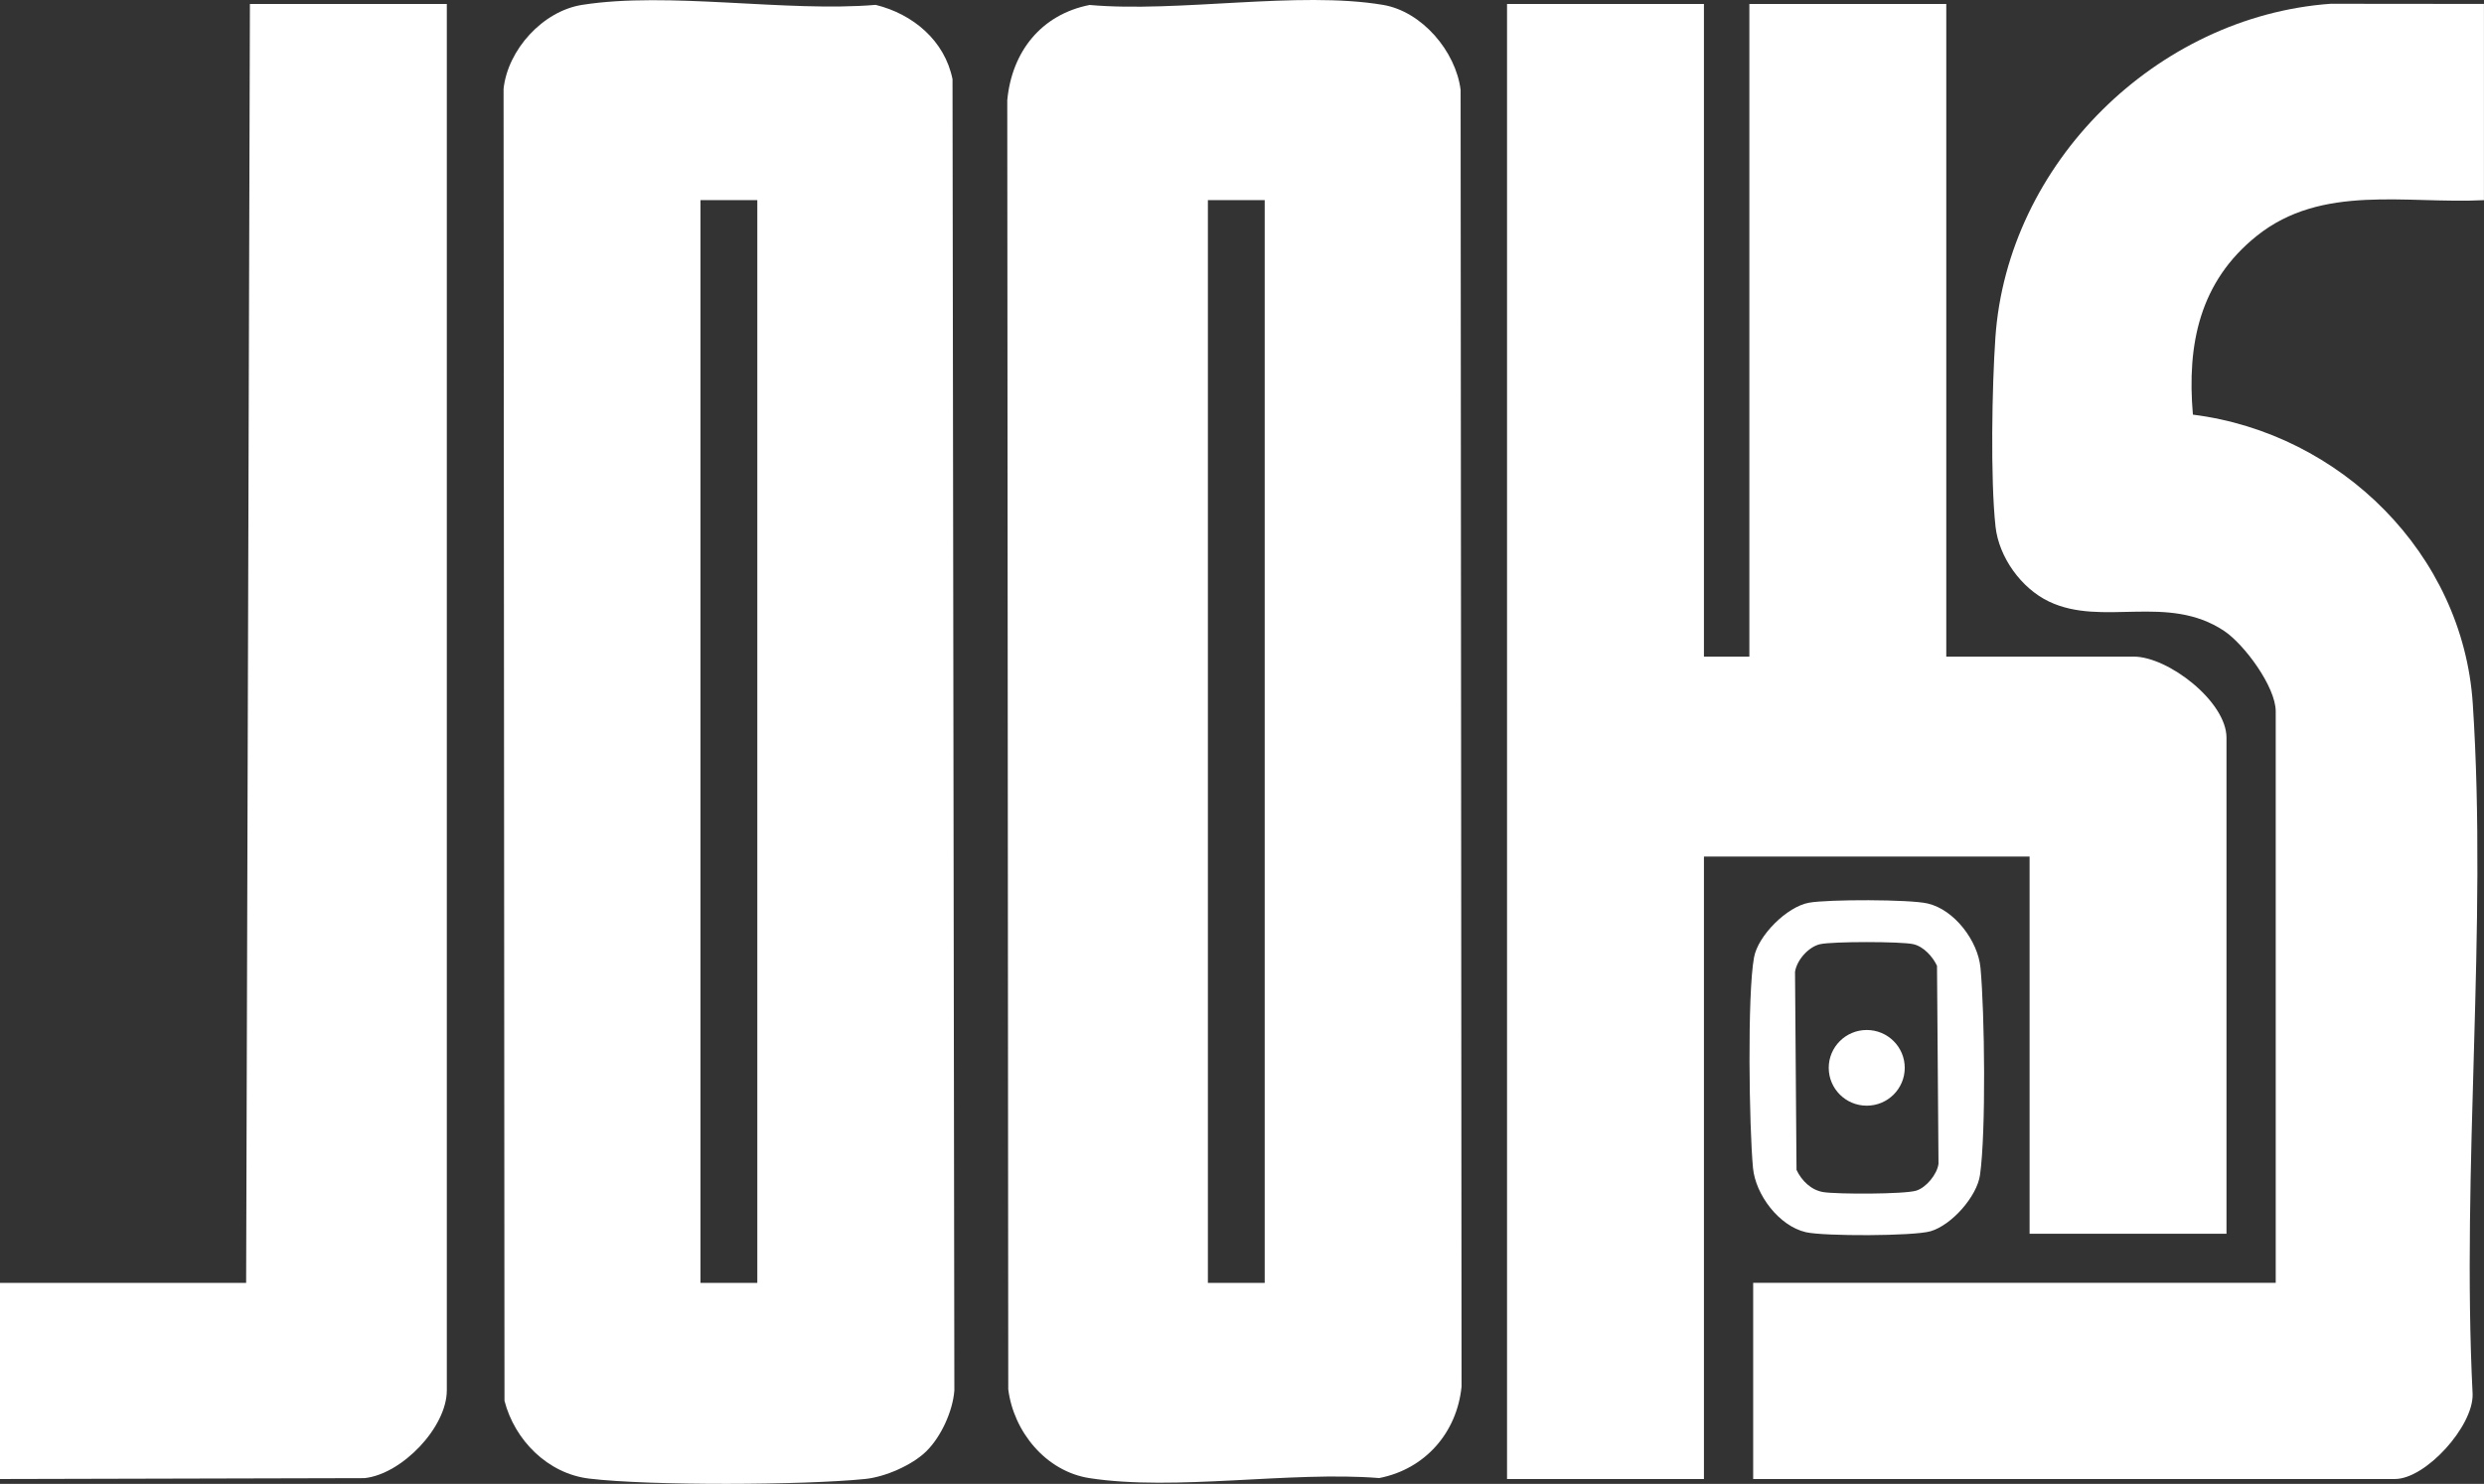
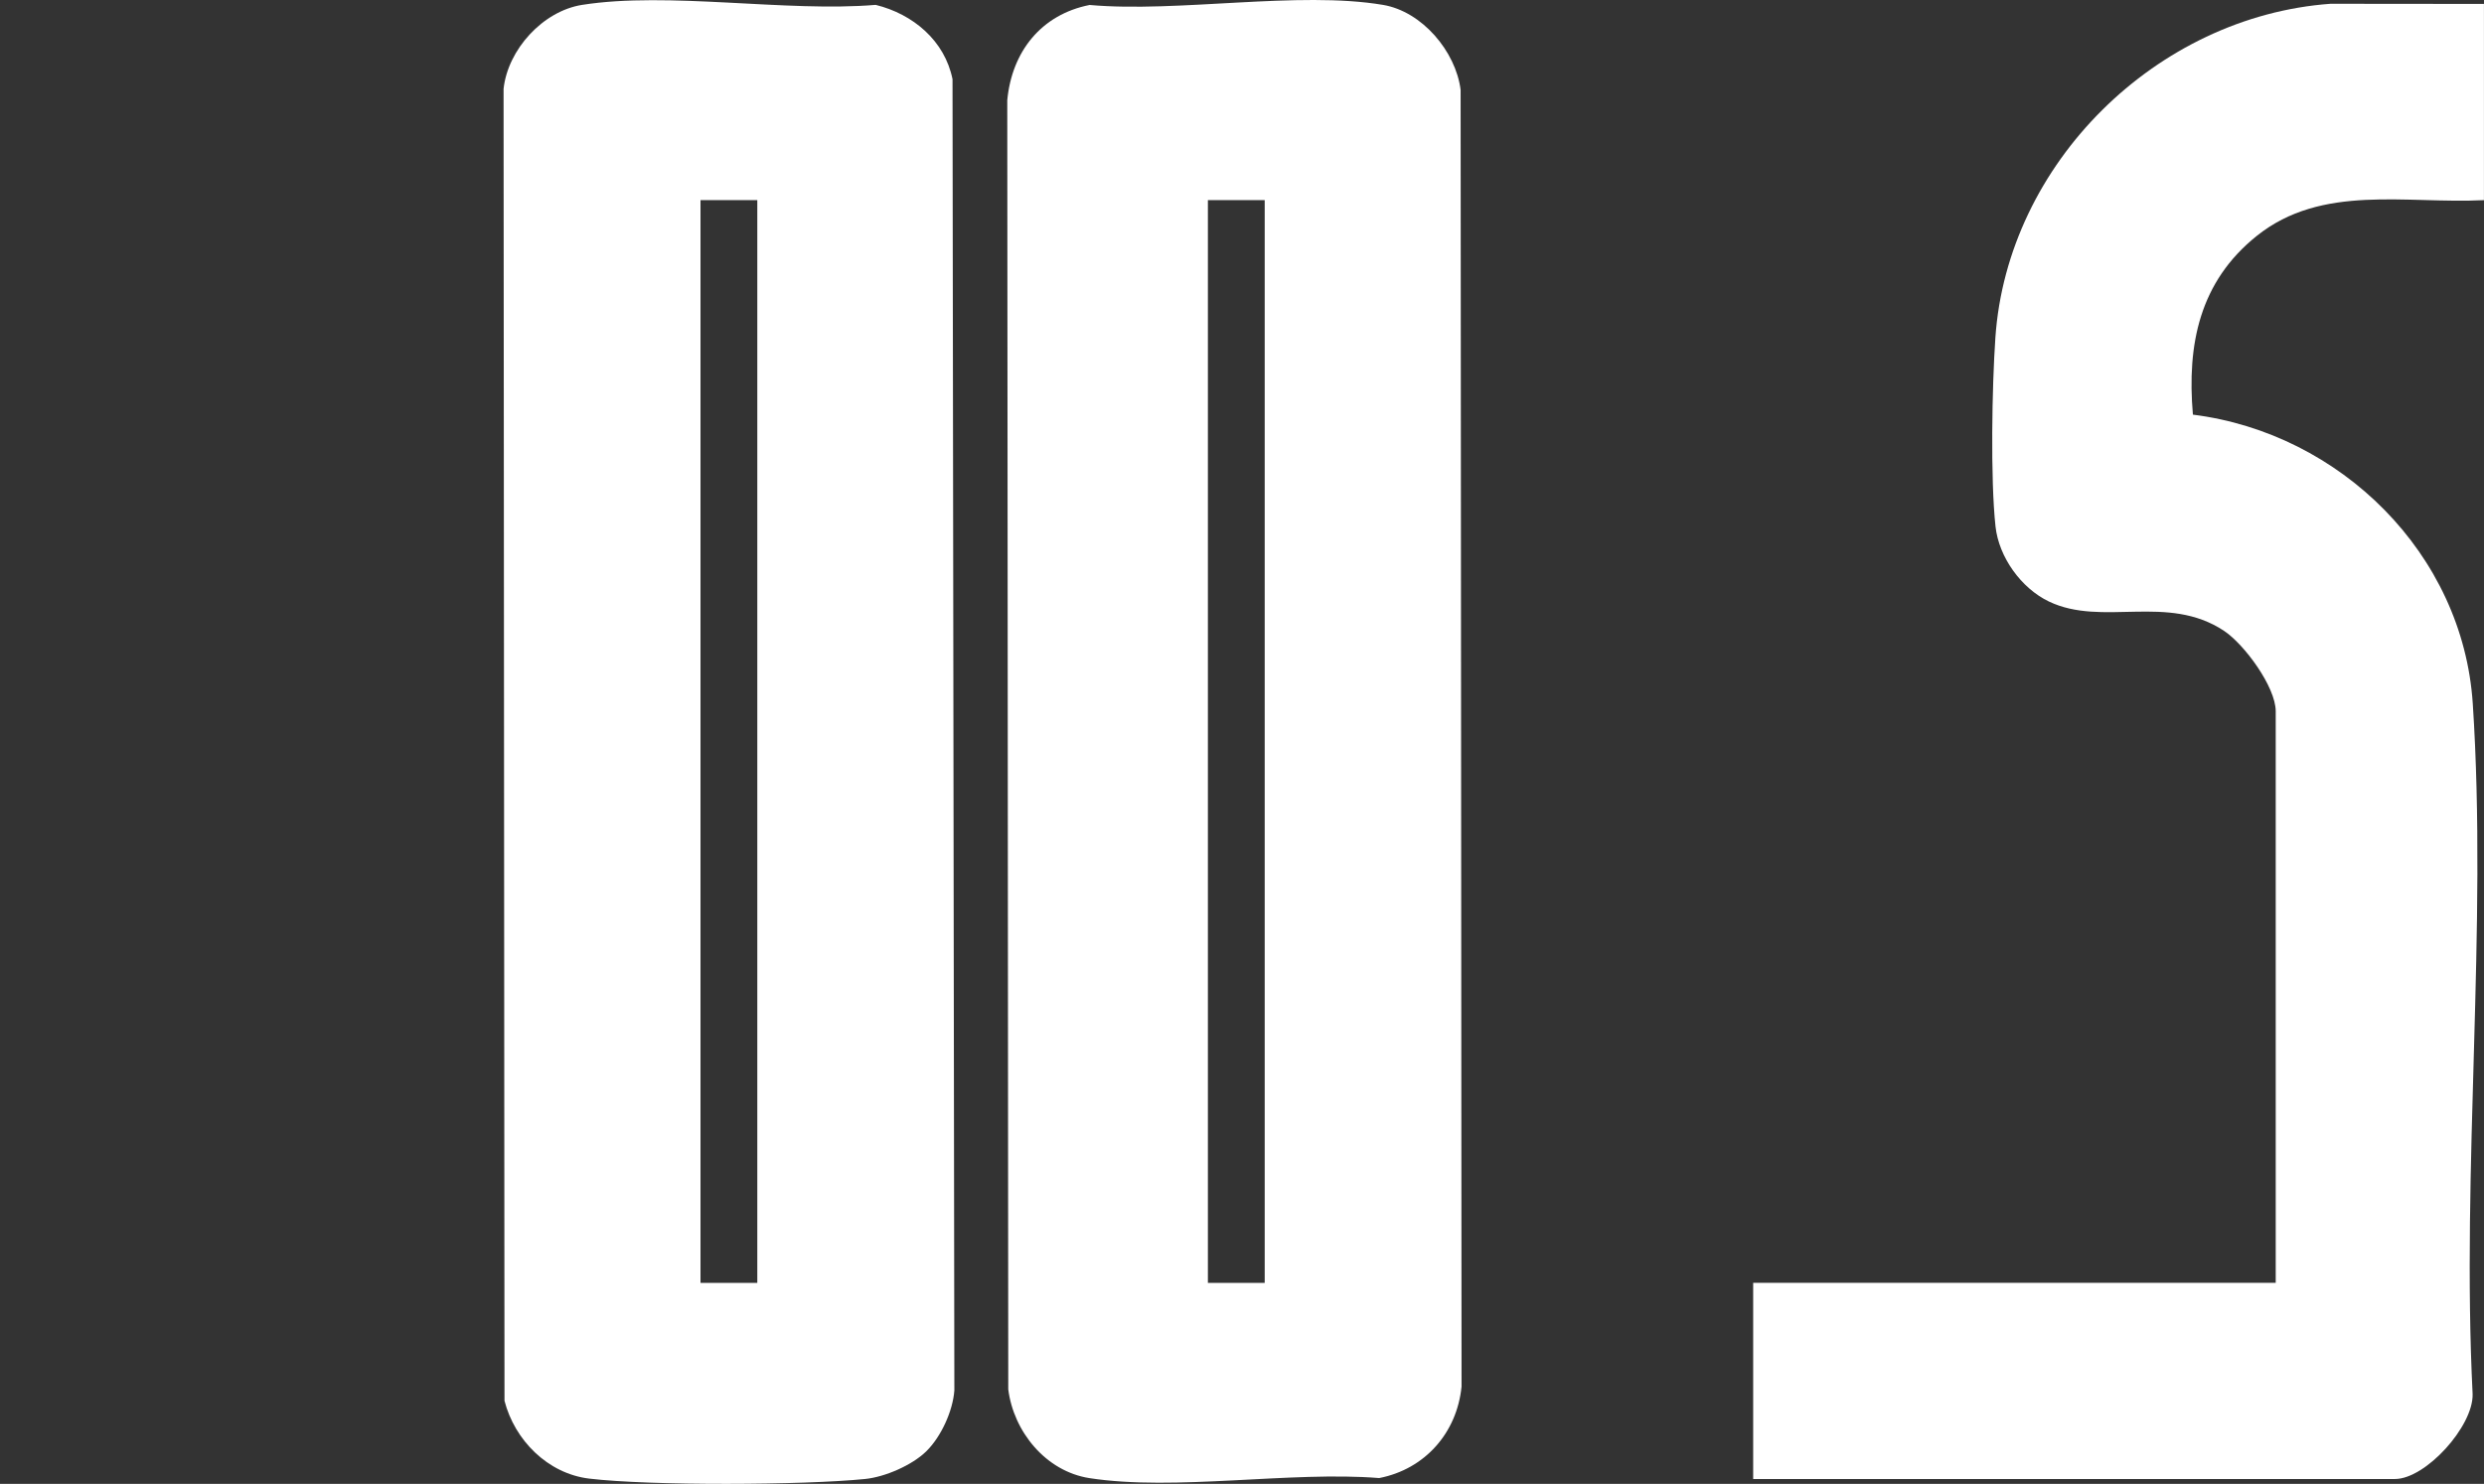
<svg xmlns="http://www.w3.org/2000/svg" id="Layer_1" data-name="Layer 1" viewBox="0 0 1000.02 597.56">
  <rect x="0" y="0" width="1000.02" height="597.56" fill="#333333" stroke="none" />
  <defs>
    <style> .cls-1 { fill: #fff; } </style>
  </defs>
  <path class="cls-1" d="M438.66,2c35.58,3.18,84.06-5.77,118.14-.03,15.72,2.65,29.28,18.76,31.22,34.21l.38,522.2c-1.84,18.57-14.69,33.25-33.16,36.84-35.7-2.87-82.16,5.35-116.62.03-17.59-2.72-30.57-18.72-32.71-35.77l-.4-519.11c1.83-19.45,13.55-34.49,33.15-38.37h0ZM509.15,80.6h-22.87v436.01h22.87V80.6Z" />
-   <path class="cls-1" d="M0,516.61h99.09L100.61,1.6h79.27v558.31c0,14.85-18.04,33.74-33.14,35.34l-146.74.36v-79h0Z" />
  <path class="cls-1" d="M372.93,584.43c-5.74,5.63-16.62,10.35-24.63,11.16-24.96,2.51-86.5,2.78-111.09-.15-16.68-1.99-30.03-15.48-34.11-31.34l-.37-528.33c1.71-15.79,15.8-31.32,31.63-33.81,34.77-5.47,82.09,3.02,118.17,0,15.03,3.69,27.81,14.4,30.94,29.93l.74,528.07c-.63,8.34-5.37,18.66-11.28,24.46h0ZM282.01,80.6v436.01h22.87V80.6h-22.87Z" />
-   <ellipse class="cls-1" cx="751.52" cy="430.02" rx="15.3" ry="15.24" />
-   <path class="cls-1" d="M728.25,363.53c7.63-1.39,40.45-1.39,47.77.3,10.84,2.5,20.28,15.13,21.29,25.87,1.7,18.02,2.26,66.26-.19,83.48-1.23,8.65-11.44,20.21-19.95,22.66-6.89,1.98-42.85,2.05-50.15.37-10.84-2.5-20.28-15.13-21.29-25.87-1.55-16.47-2.33-69.79.41-84.78,1.61-8.83,13.25-20.42,22.1-22.03h.01ZM732.79,380.21c-4.68,1.04-9.43,6.39-10.14,11.16l.6,79.75c2.06,4.35,5.89,8.17,10.84,8.95,5.62.88,32.5.88,37.34-.59,4.03-1.23,8.41-6.56,8.98-10.8l-.6-79.75c-1.72-3.7-5.44-7.8-9.55-8.71-5.03-1.12-32.43-1.12-37.47,0h0Z" />
-   <path class="cls-1" d="M685.98,1.6v262.82h18.29V1.6h79.27v262.82h75.46c13.87,0,37.35,18.1,37.35,32.66v199.77h-79.27v-151.92h-131.1v250.67h-79.27V1.6h79.27Z" />
  <path class="cls-1" d="M1000,1.6v79c-31.32,1.59-65.19-6.66-91.48,14.41-22.99,18.43-28.15,43.62-25.69,71.97,59.39,7.46,108.71,56.06,112.67,116.36,5.94,90.33-4.6,187.09-.06,278.09.3,13.01-18.94,34.17-31.26,34.17h-258.38v-79h210.37v-230.16c0-9.81-12.63-26.97-20.83-32.41-22.77-15.1-48.91-1.48-70.48-11.8-11.15-5.33-20.16-17.85-21.5-30.23-2.07-19.14-1.41-56.33-.05-76.03,4.83-70.18,64.81-129.34,134.91-134.45l61.8.06-.02.02Z" />
</svg>